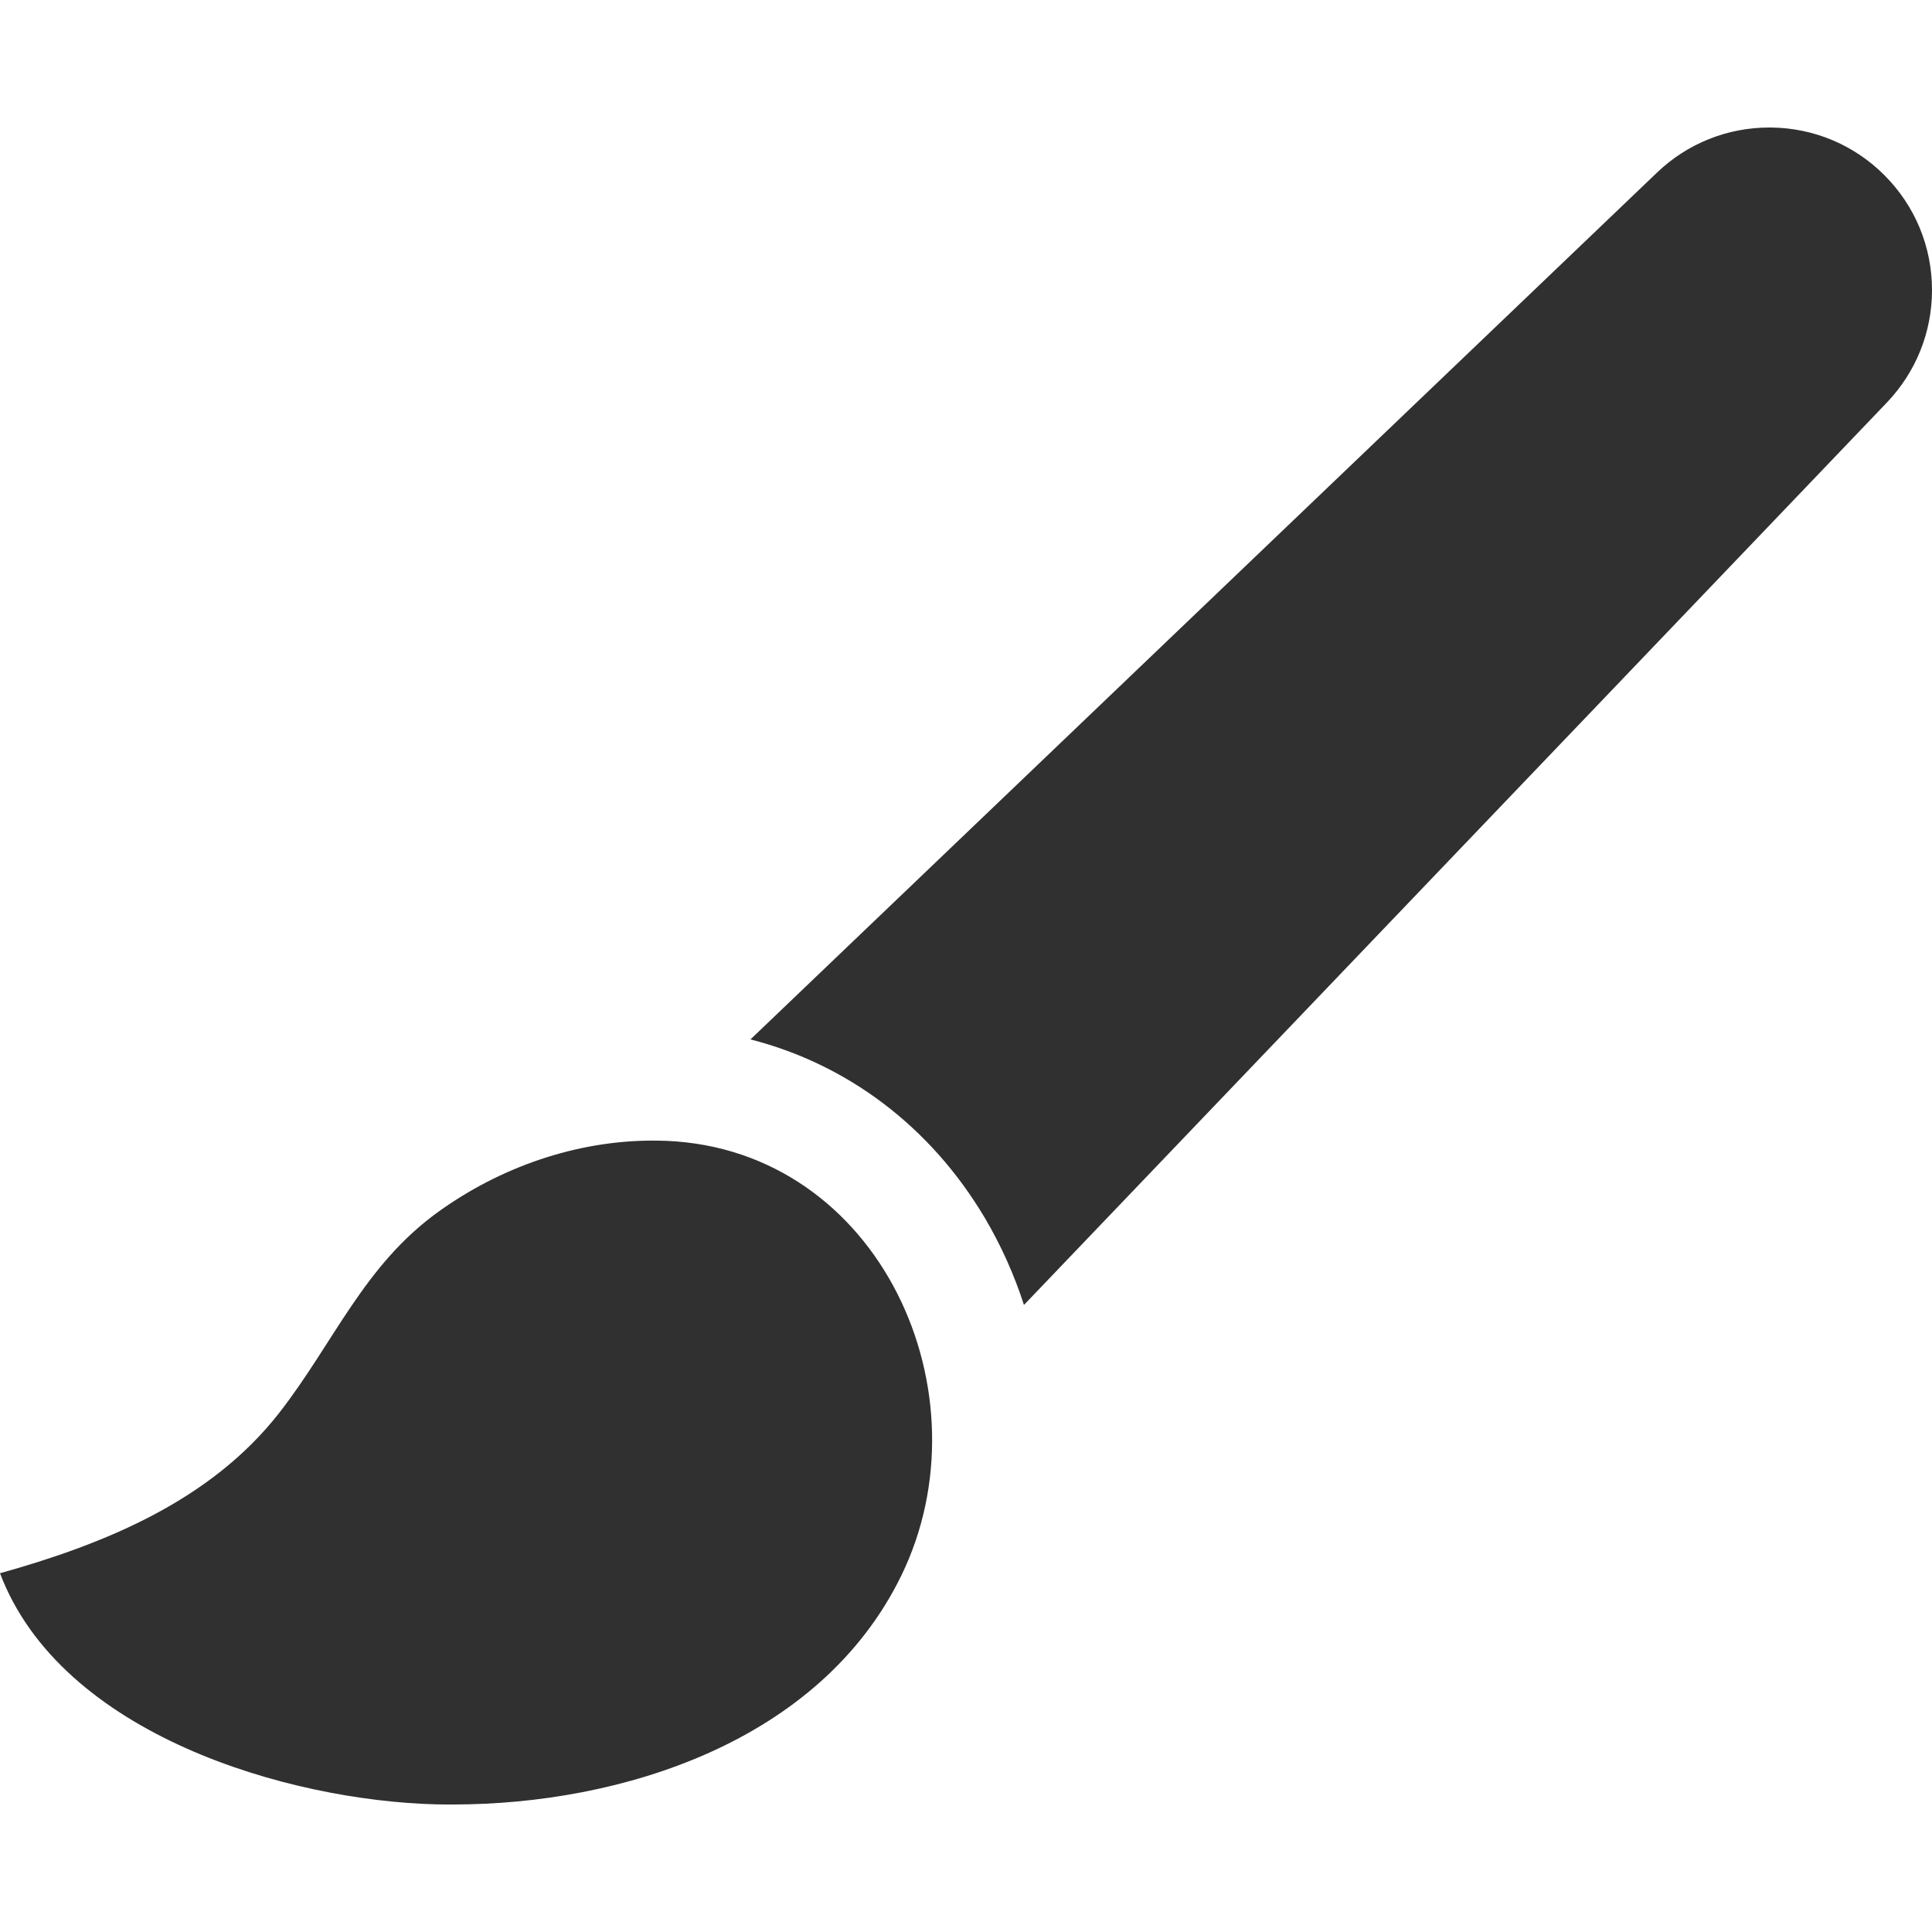
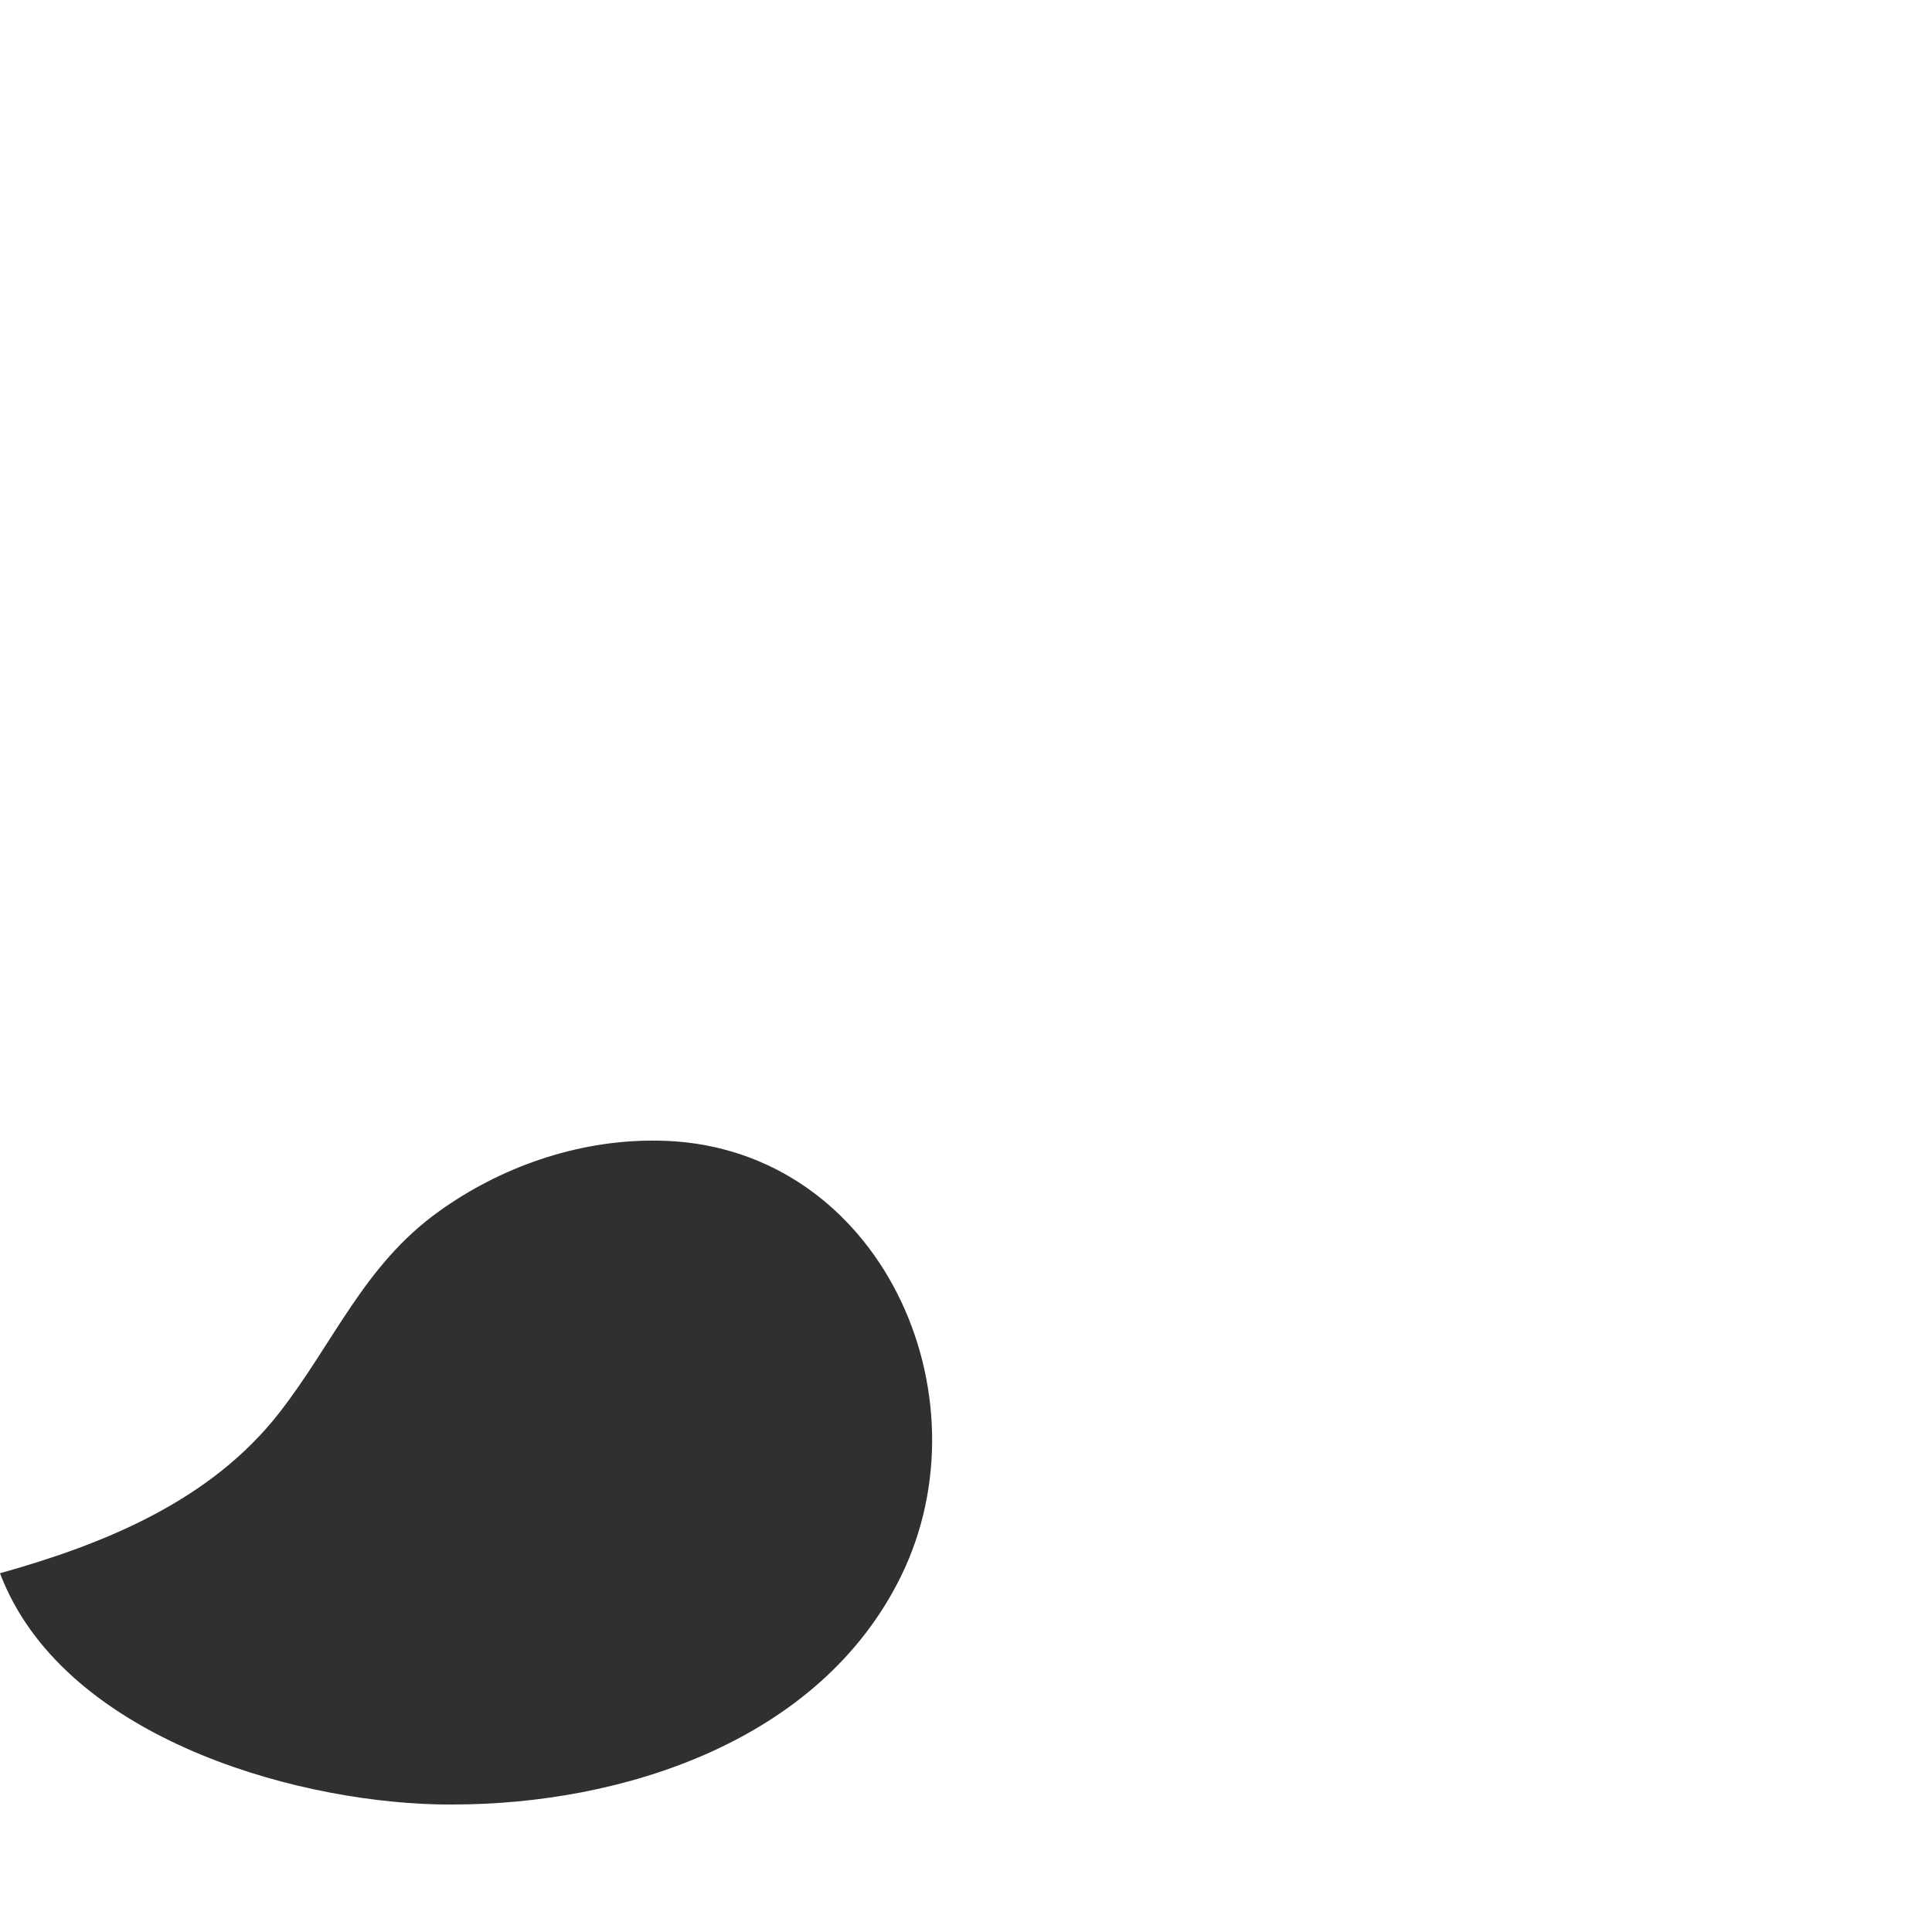
<svg xmlns="http://www.w3.org/2000/svg" width="16" height="16" viewBox="0 0 16 16" fill="none">
-   <path d="M15.605 1.45C15.355 1.2 15.022 1.06 14.668 1.056C14.663 1.056 14.658 1.056 14.653 1.056C14.305 1.056 13.975 1.188 13.723 1.429L6.215 8.608C7.018 8.813 7.705 9.329 8.154 10.083C8.29 10.313 8.399 10.556 8.48 10.807L15.627 3.333C15.867 3.081 16 2.751 16 2.403C16 2.043 15.86 1.705 15.605 1.45Z" fill="#303030" />
  <path d="M5.518 9.448C5.481 9.447 5.443 9.446 5.405 9.446C4.772 9.446 4.143 9.666 3.631 10.035C3.013 10.479 2.766 11.118 2.313 11.7C1.744 12.429 0.869 12.786 0 13.029C0.506 14.366 2.385 14.913 3.617 14.943C3.662 14.944 3.706 14.944 3.751 14.944C5.146 14.944 6.789 14.426 7.462 13.053C8.2 11.546 7.29 9.522 5.518 9.448Z" fill="#303030" />
</svg>